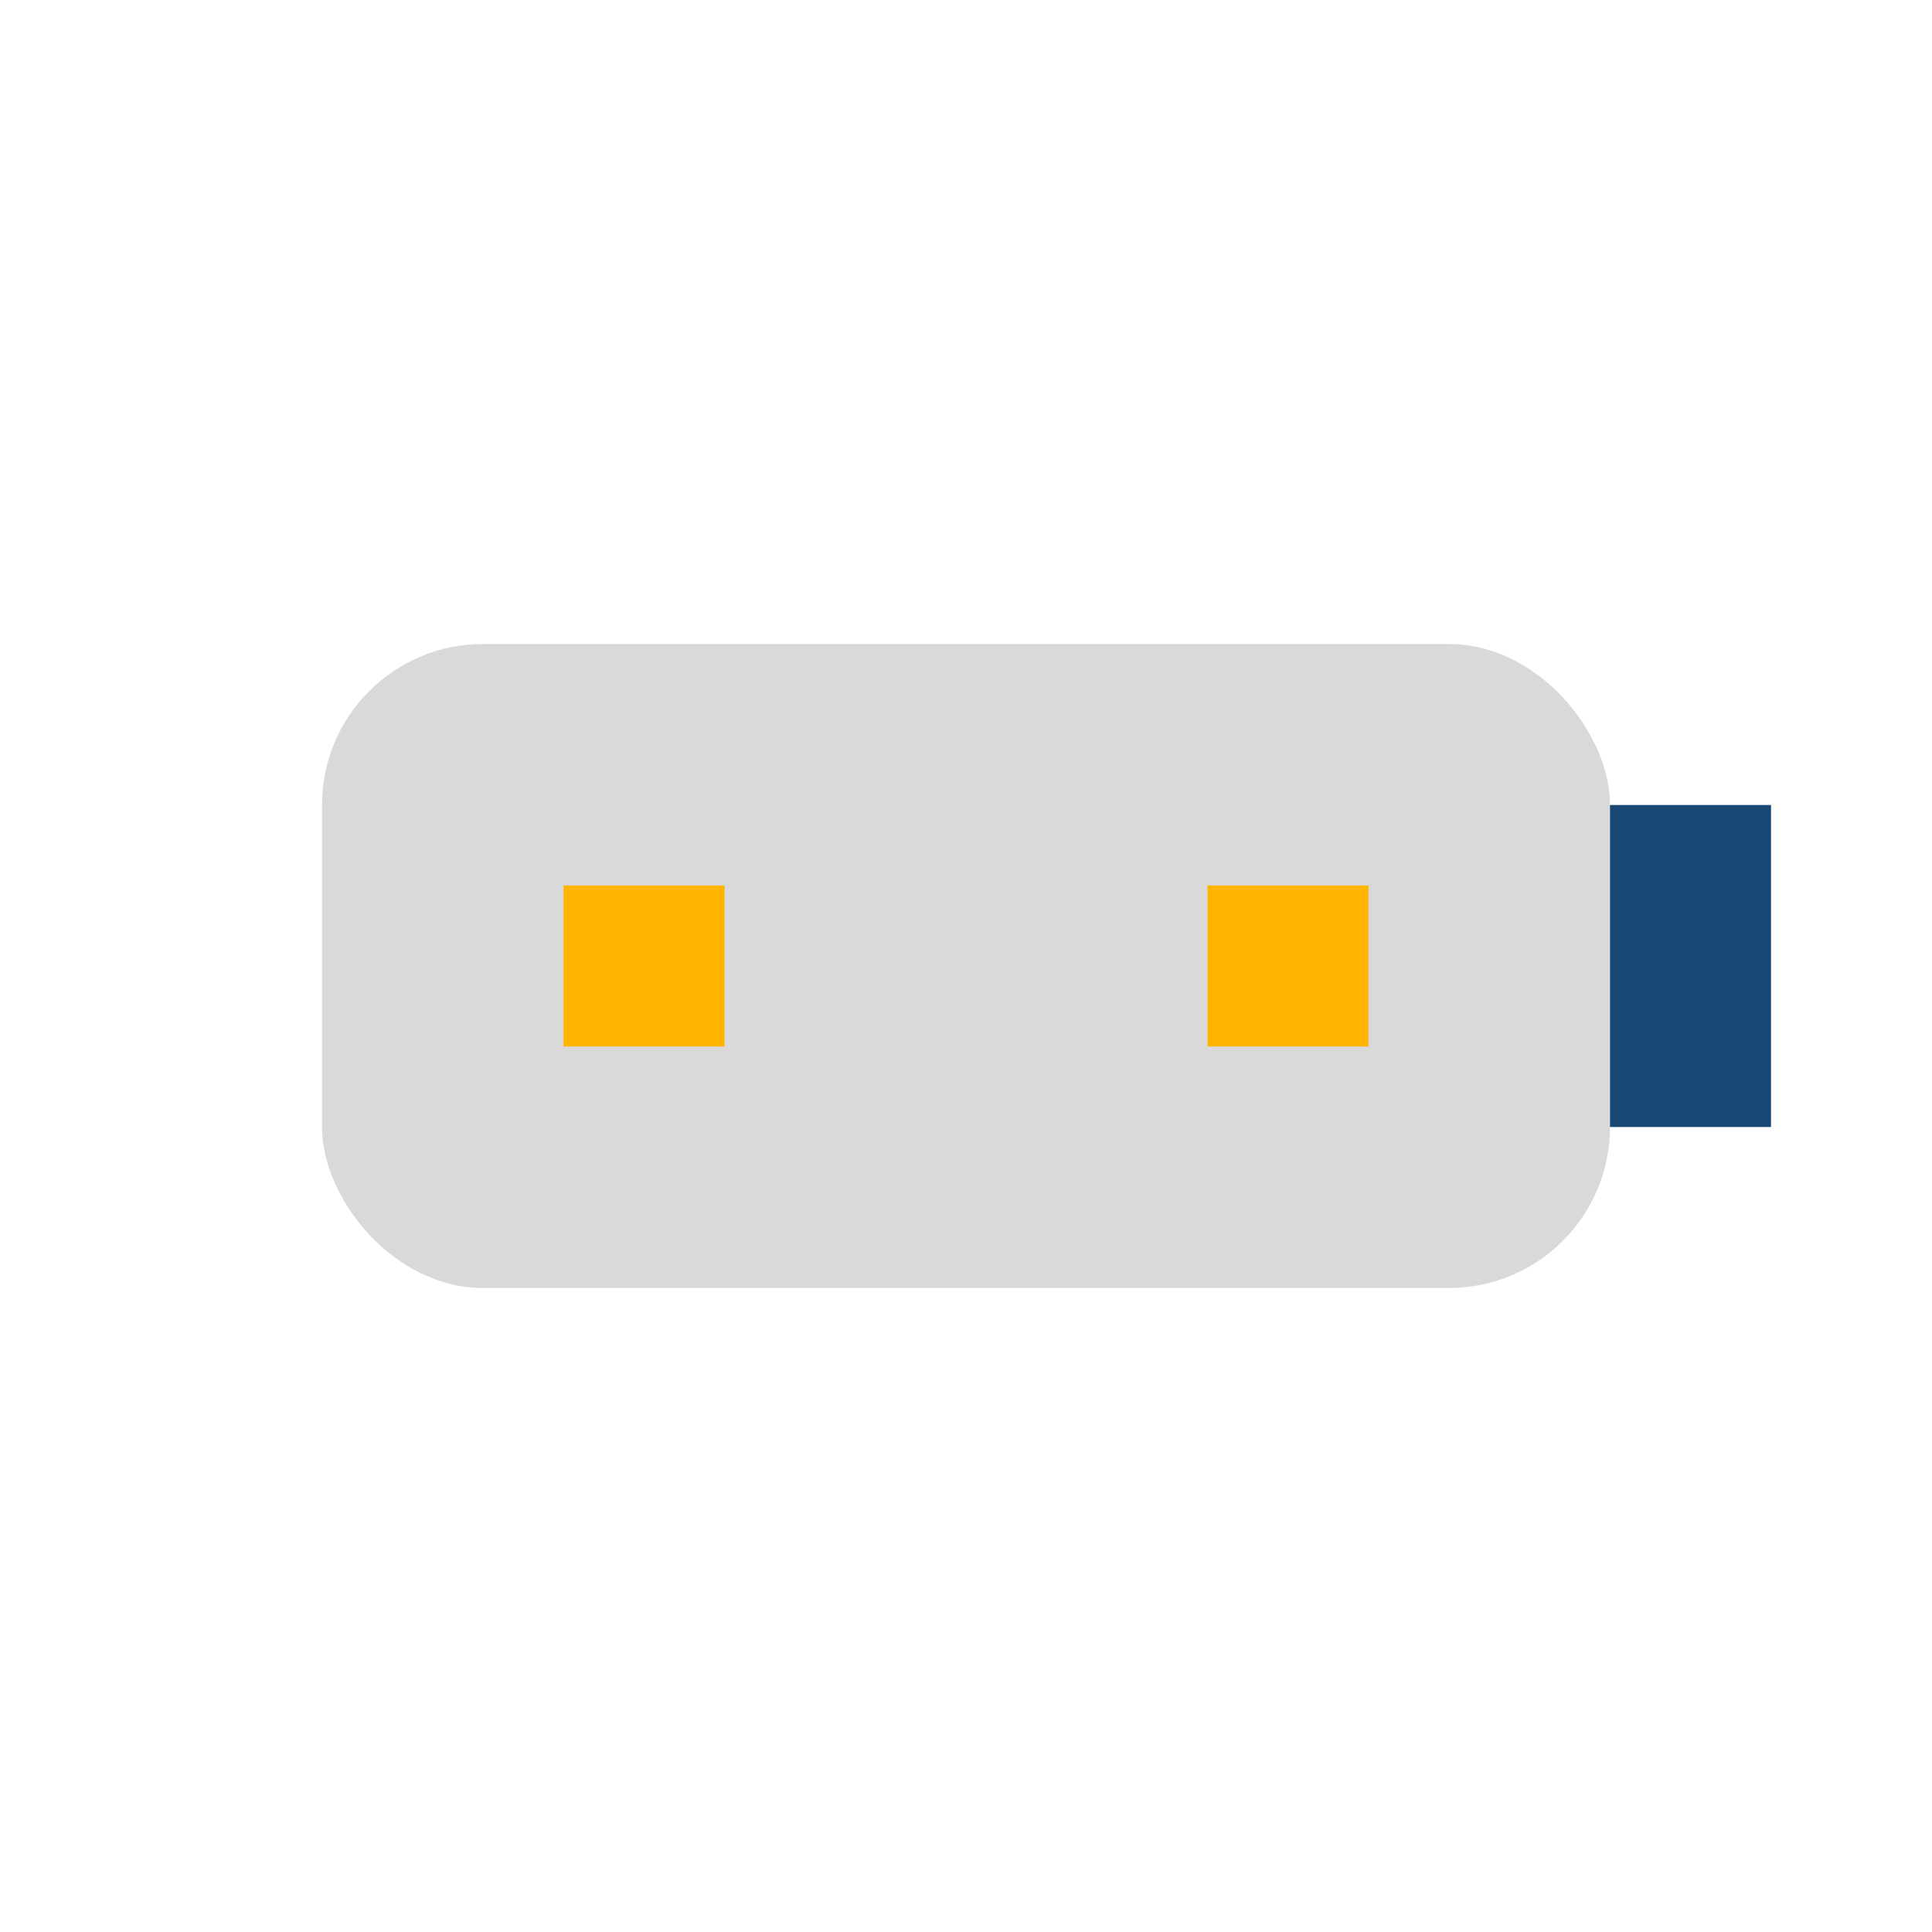
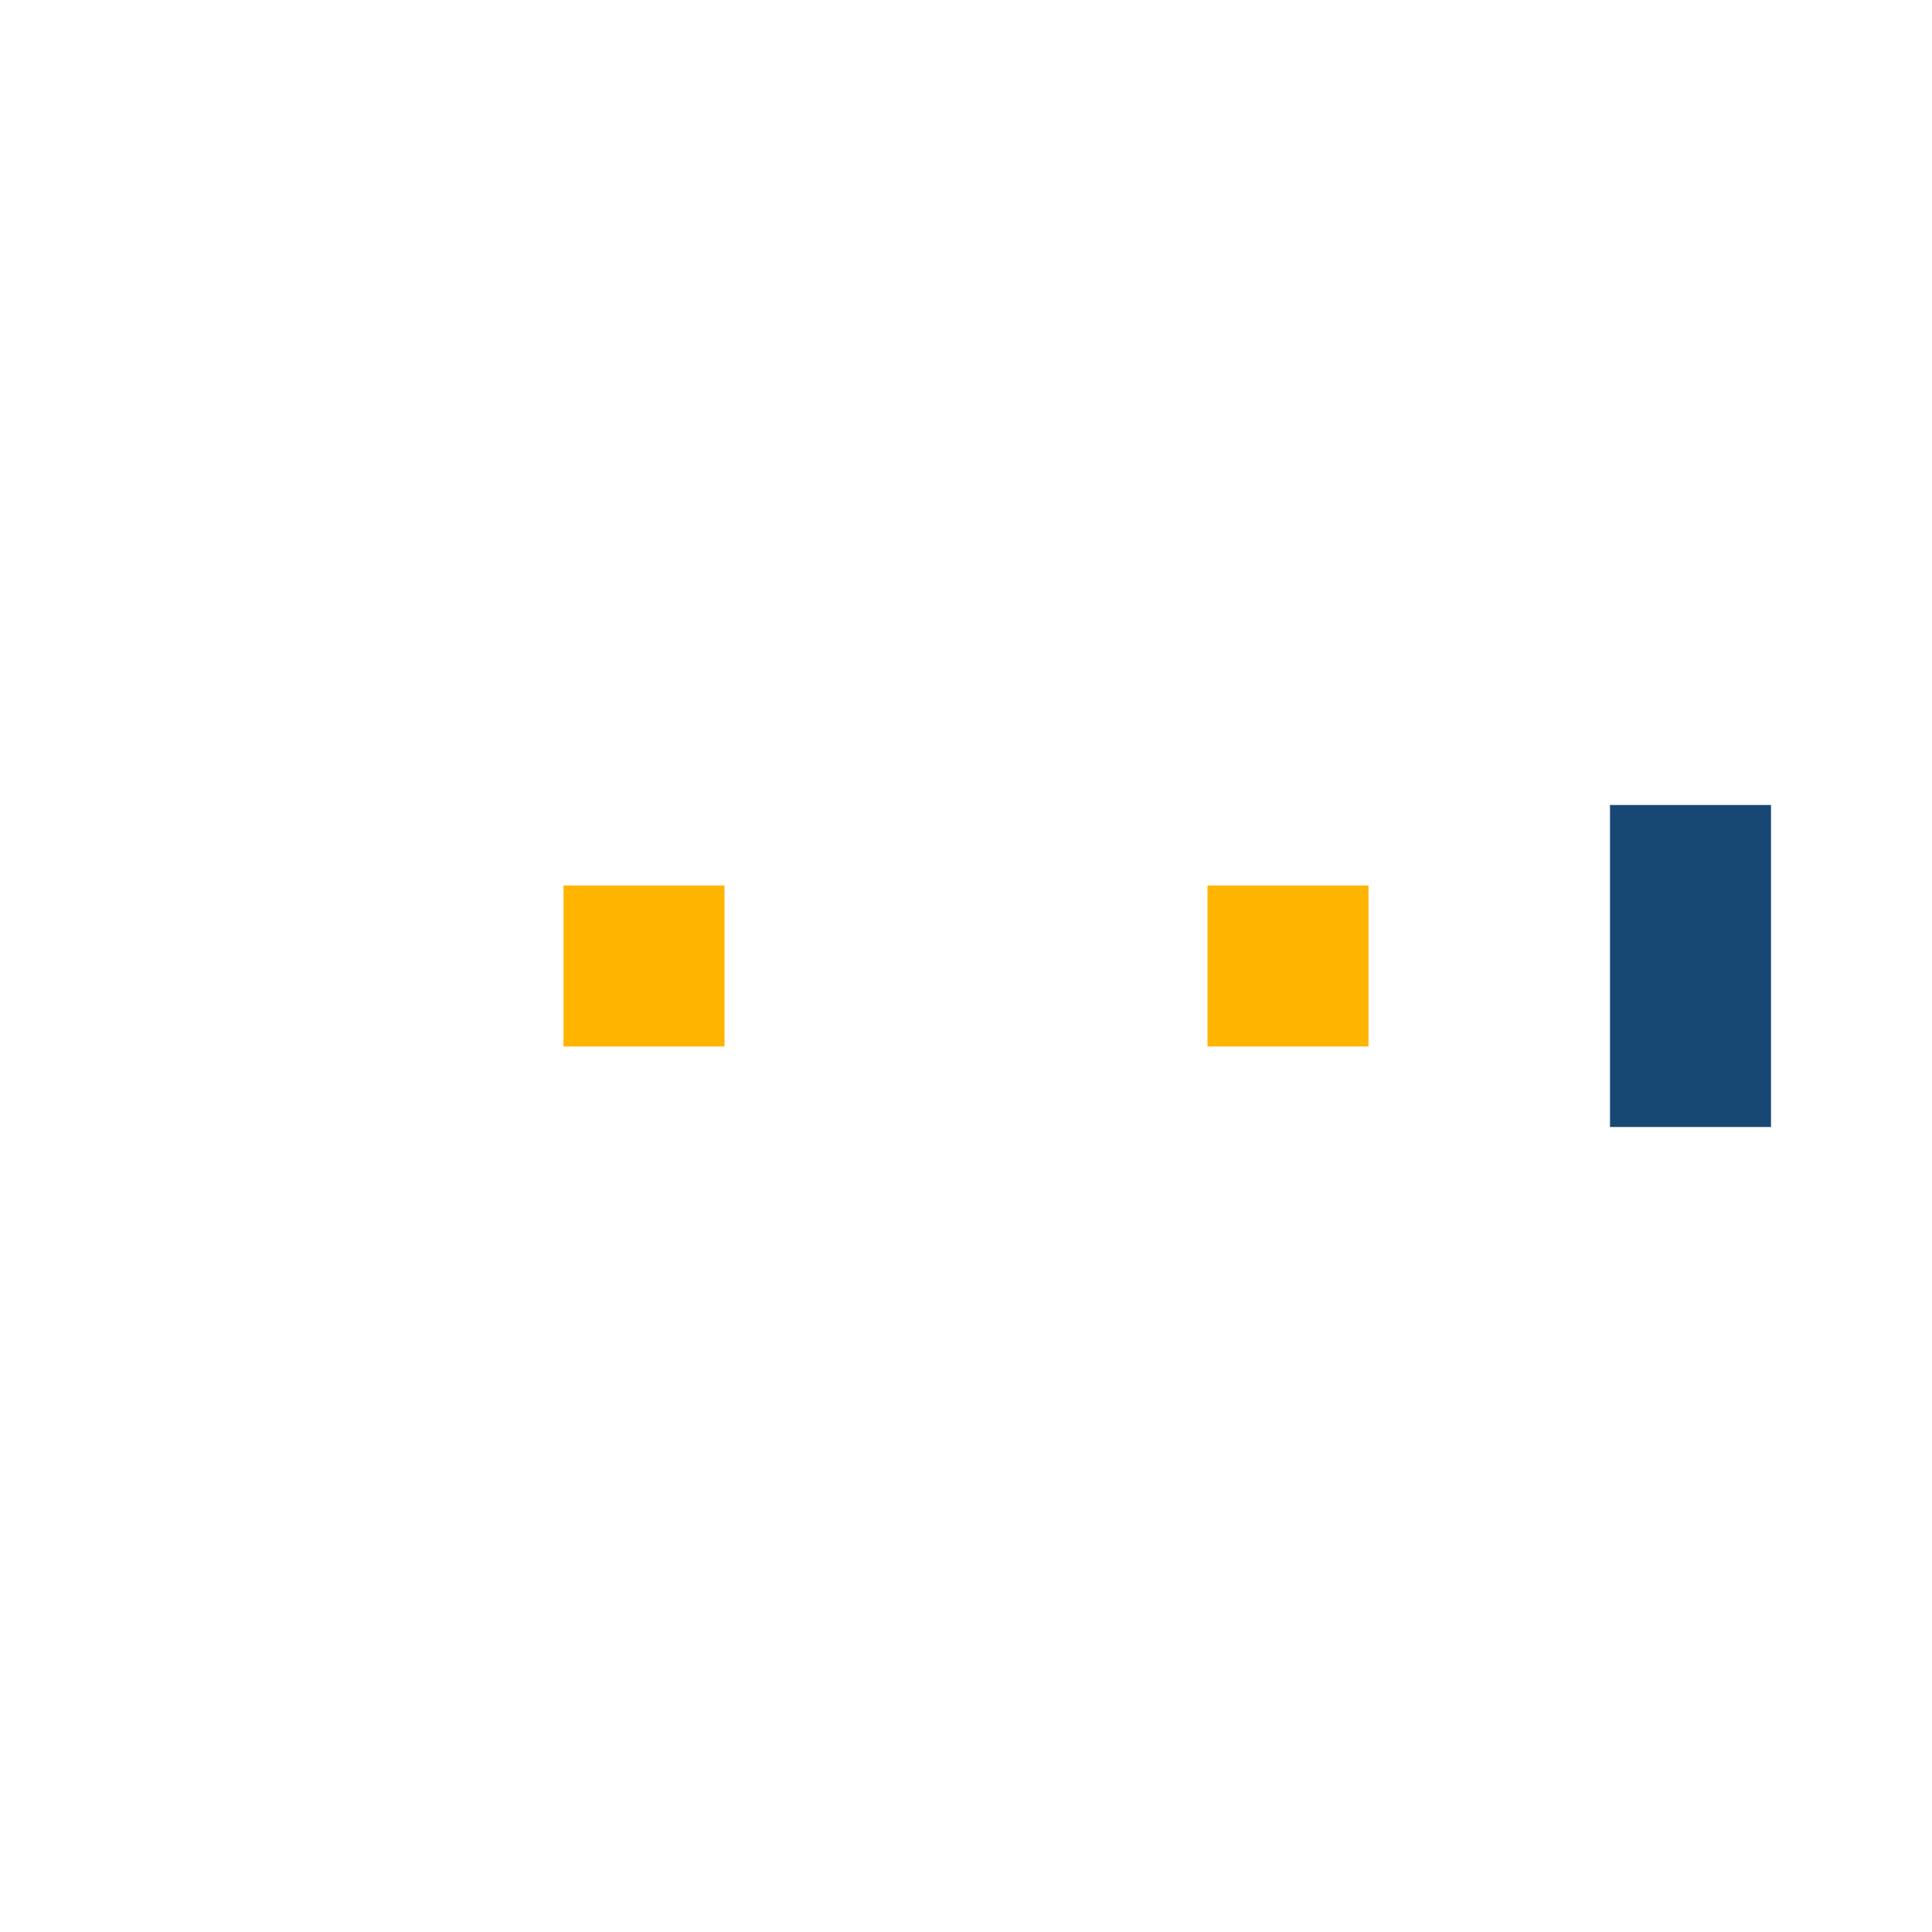
<svg xmlns="http://www.w3.org/2000/svg" width="24" height="24" viewBox="0 0 24 24">
-   <rect x="4" y="8" width="16" height="8" rx="2" fill="#D9D9D9" />
  <rect x="20" y="10" width="2" height="4" fill="#174873" />
  <path d="M7 12h2m6 0h2" stroke="#FFB400" stroke-width="2" />
</svg>